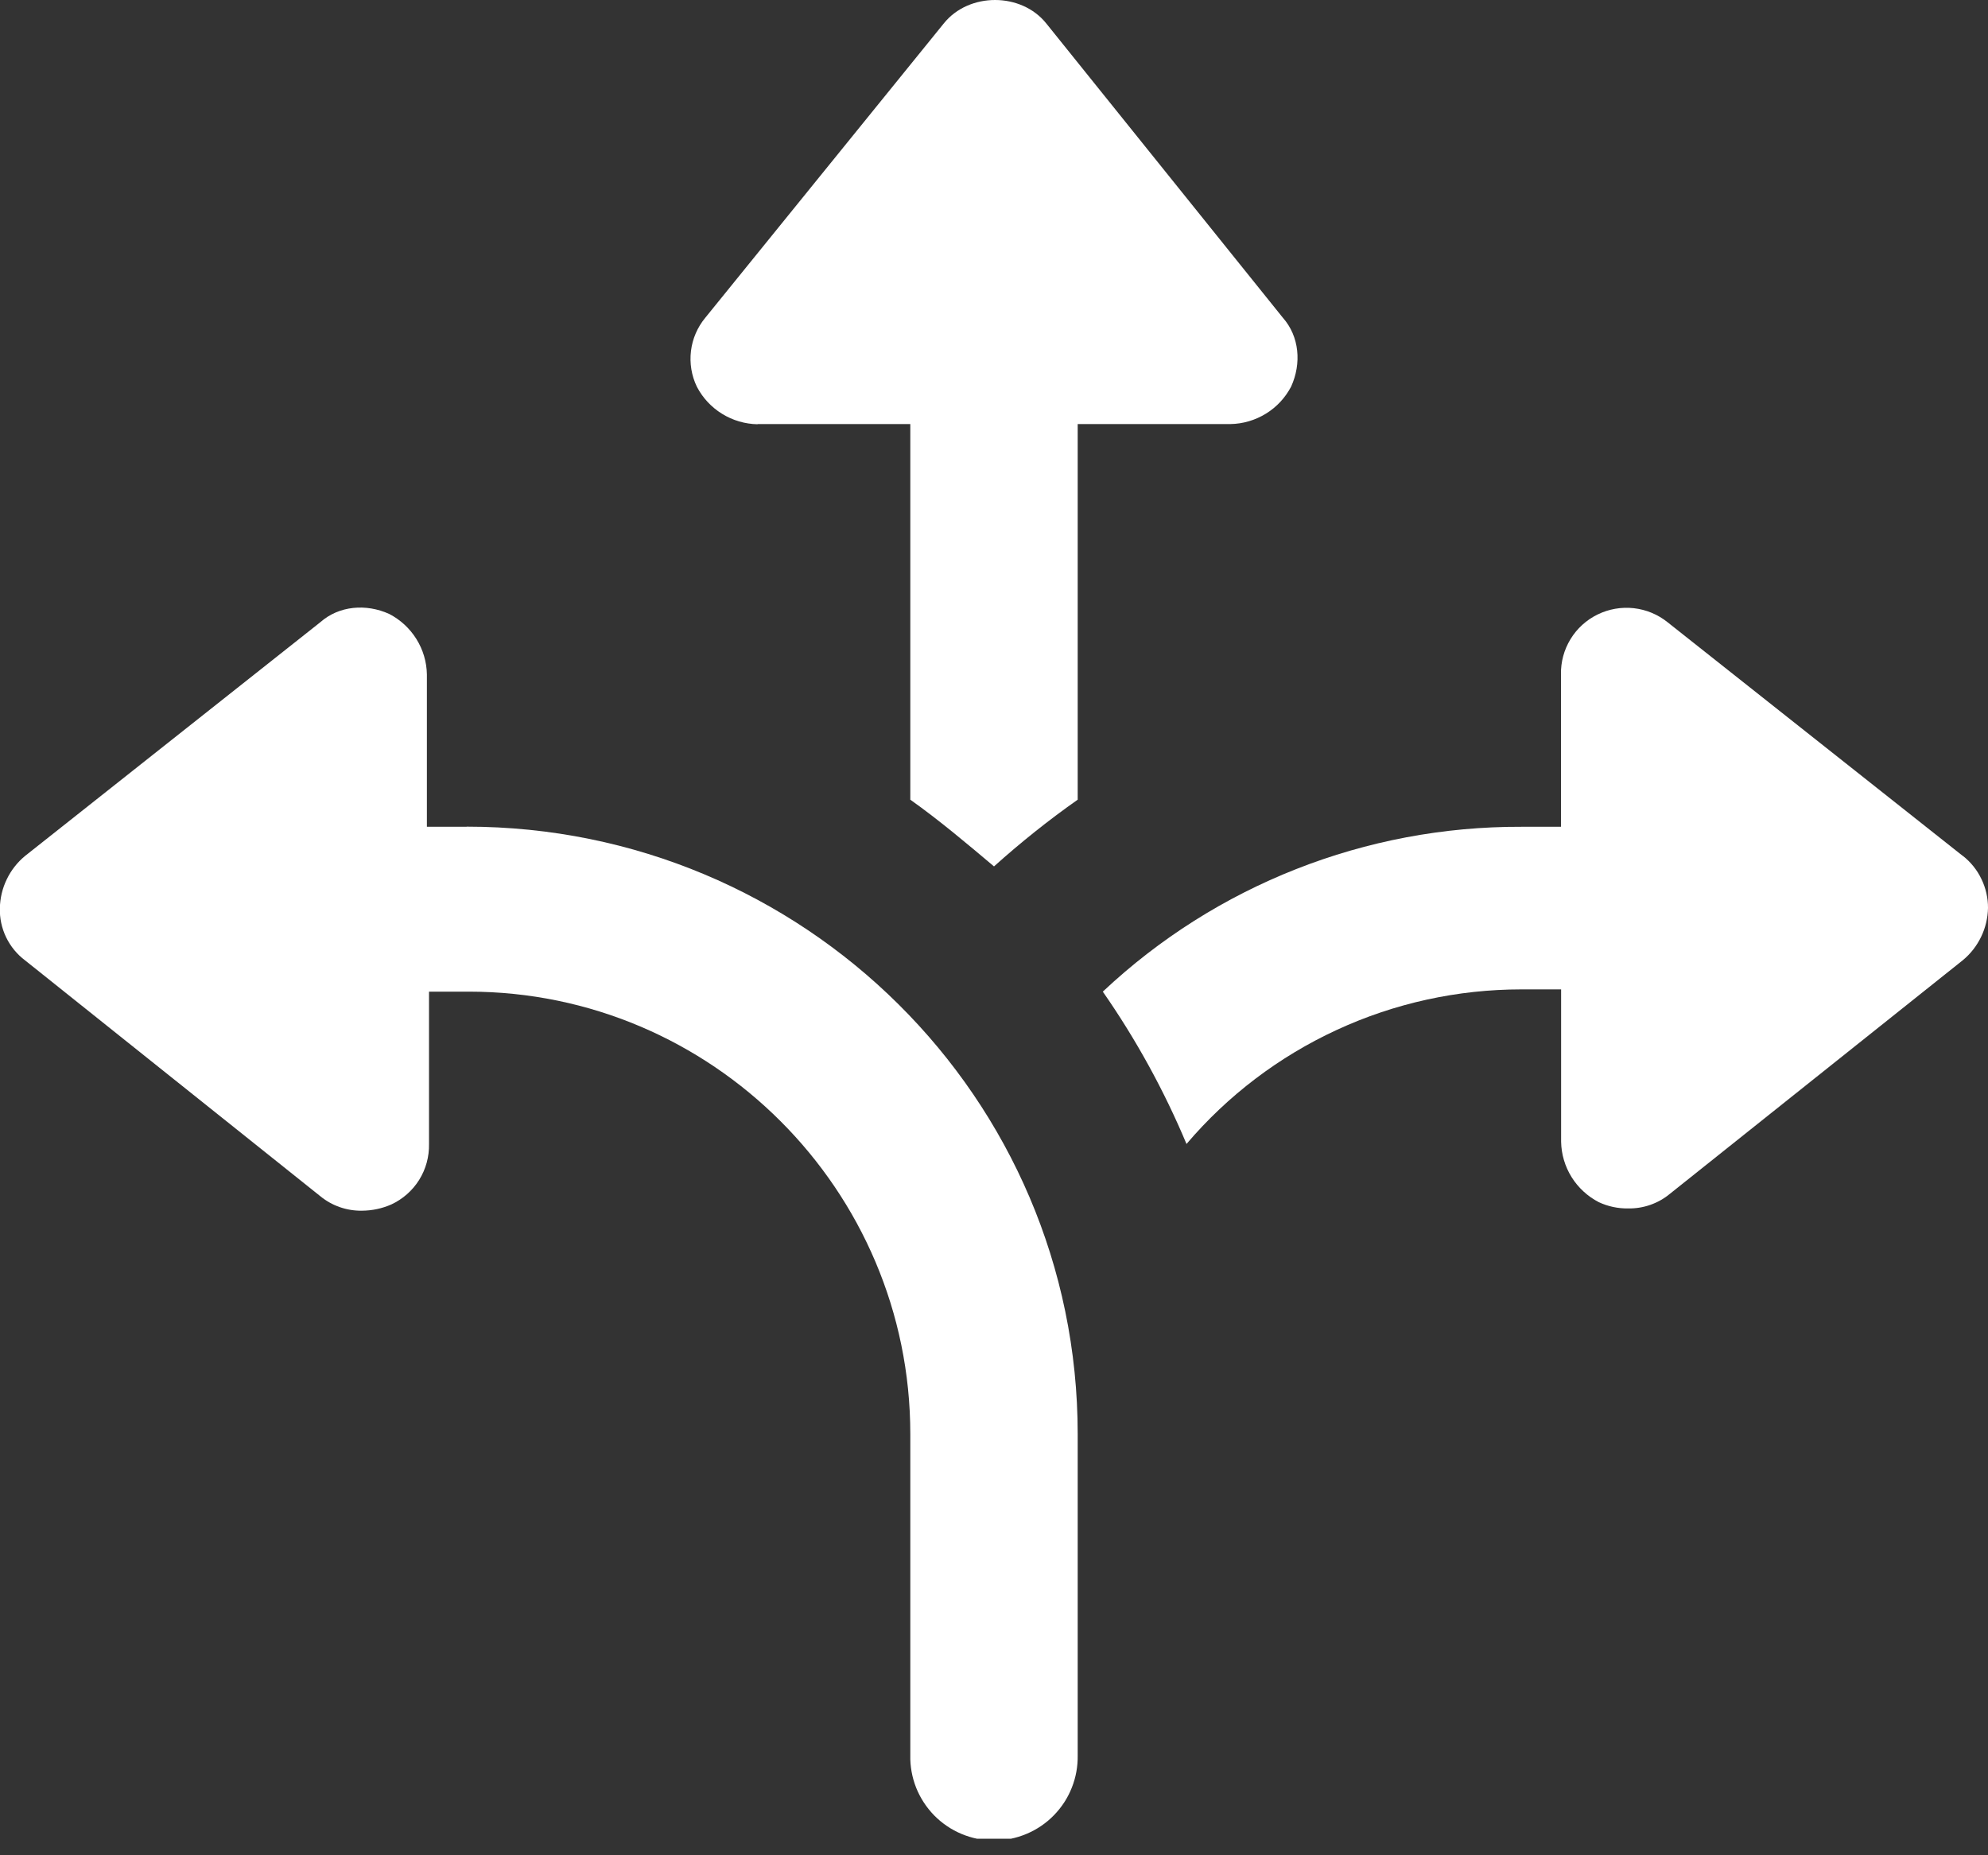
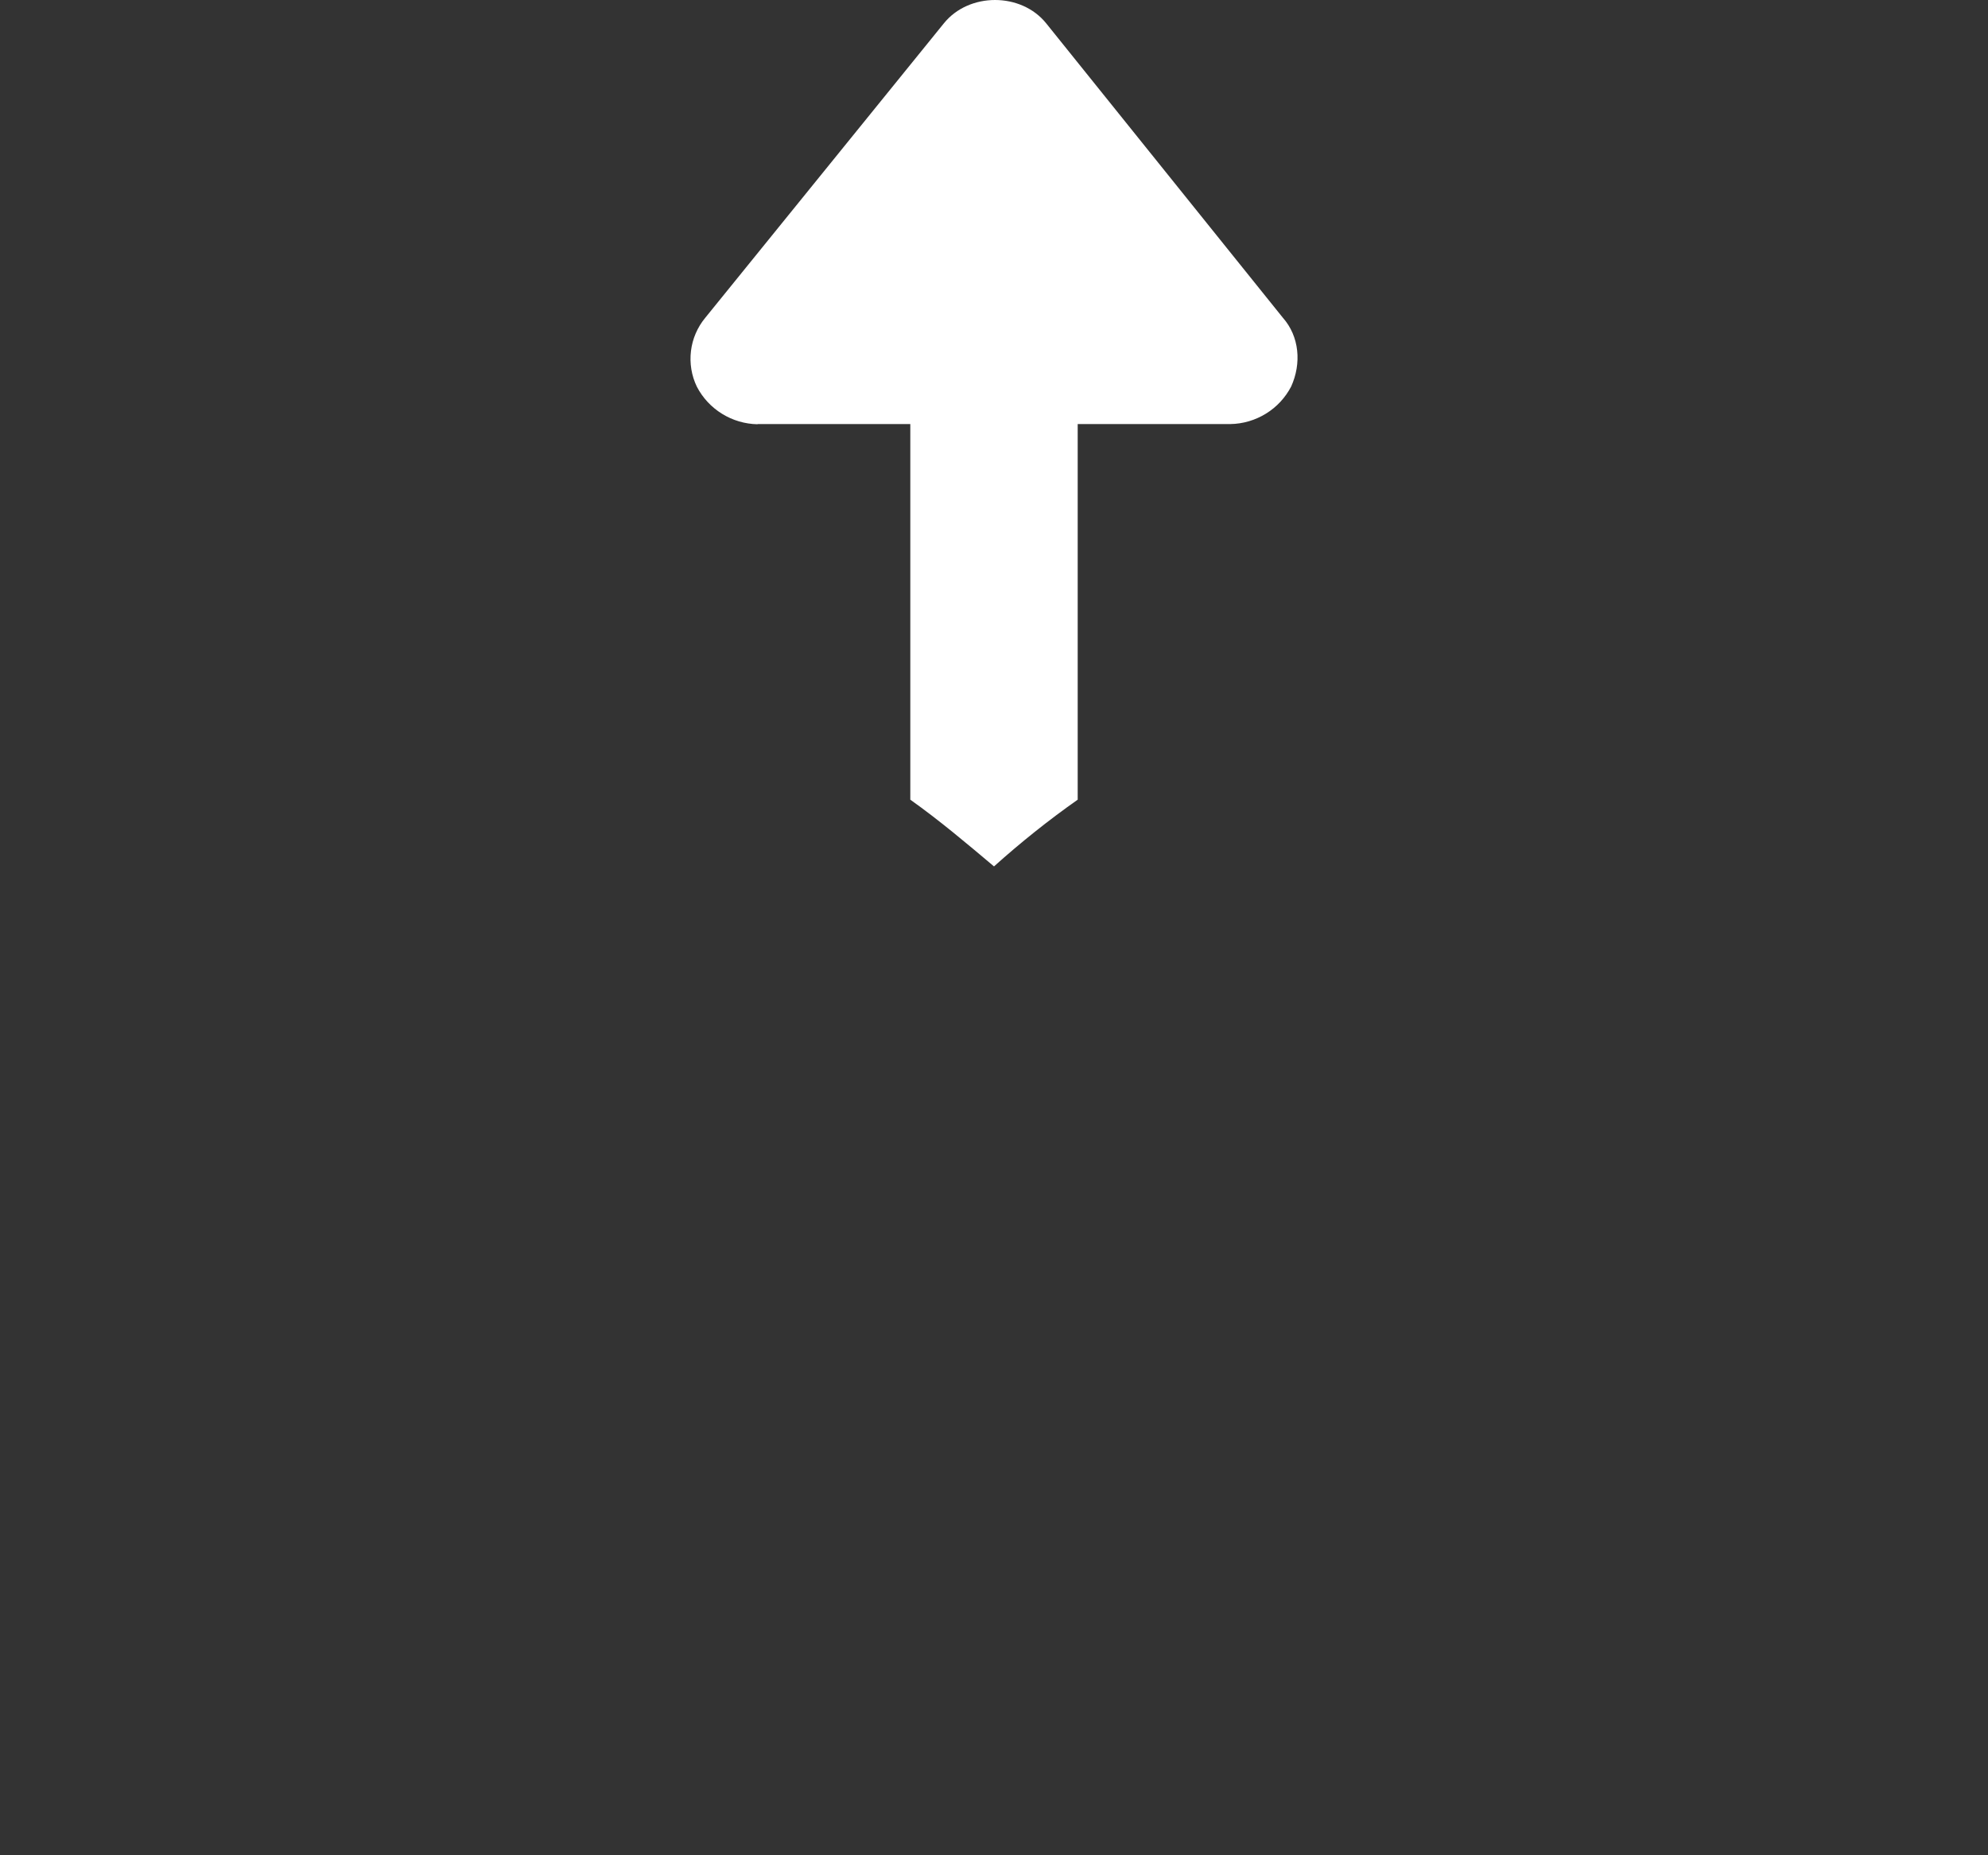
<svg xmlns="http://www.w3.org/2000/svg" width="30" height="28" viewBox="0 0 30 28" fill="none">
  <rect x="0" y="0" width="30" height="28" fill="#333333" stroke="none" />
  <g clip-path="url(#clip0_1901_30017)">
    <path d="M11.432 6.4H13.737V12.069C14.179 12.383 14.589 12.73 15 13.076C15.401 12.716 15.822 12.379 16.263 12.069V6.4H18.568C18.758 6.397 18.943 6.342 19.105 6.242C19.266 6.143 19.397 6.001 19.484 5.834C19.642 5.487 19.61 5.078 19.358 4.794L15.789 0.354C15.411 -0.118 14.621 -0.118 14.242 0.354L10.642 4.797C10.524 4.94 10.449 5.114 10.427 5.298C10.405 5.482 10.435 5.669 10.516 5.836C10.603 6.004 10.734 6.145 10.896 6.245C11.057 6.345 11.242 6.399 11.432 6.403V6.4Z" fill="white" />
-     <path d="M7.042 12.478H6.442V10.179C6.439 9.99 6.384 9.805 6.284 9.645C6.184 9.484 6.042 9.353 5.874 9.266C5.526 9.108 5.116 9.14 4.832 9.392L0.377 12.919C0.261 13.015 0.167 13.135 0.102 13.271C0.036 13.407 0.001 13.555 -0.002 13.706C-0.006 13.858 0.026 14.008 0.092 14.145C0.158 14.282 0.256 14.402 0.377 14.493L4.832 18.052C5.009 18.198 5.233 18.276 5.463 18.272C5.616 18.271 5.766 18.239 5.905 18.178C6.079 18.097 6.225 17.968 6.326 17.806C6.427 17.644 6.478 17.456 6.474 17.265V14.966H7.074C10.739 14.966 13.737 17.957 13.737 21.642V26.49C13.733 26.658 13.764 26.825 13.825 26.98C13.887 27.136 13.98 27.278 14.097 27.398C14.215 27.518 14.355 27.613 14.51 27.678C14.665 27.743 14.832 27.777 15 27.777C15.168 27.777 15.334 27.743 15.489 27.678C15.644 27.613 15.785 27.518 15.902 27.398C16.02 27.278 16.113 27.136 16.174 26.98C16.236 26.825 16.266 26.658 16.263 26.49V21.642C16.263 16.572 12.127 12.476 7.042 12.476L7.042 12.478Z" fill="white" />
-     <path d="M29.621 12.919L25.166 9.392C25.02 9.274 24.842 9.2 24.655 9.179C24.468 9.158 24.278 9.191 24.109 9.274C23.94 9.356 23.798 9.485 23.7 9.646C23.602 9.806 23.552 9.991 23.556 10.179V12.478H22.958C20.611 12.469 18.349 13.36 16.642 14.966C17.143 15.686 17.566 16.456 17.905 17.265C18.527 16.533 19.301 15.946 20.174 15.543C21.046 15.14 21.996 14.932 22.958 14.932H23.558V17.23C23.561 17.419 23.616 17.604 23.716 17.765C23.816 17.925 23.958 18.056 24.126 18.143C24.265 18.208 24.416 18.24 24.568 18.238C24.799 18.242 25.023 18.164 25.2 18.017L29.621 14.491C29.737 14.395 29.831 14.274 29.896 14.139C29.962 14.003 29.997 13.854 30 13.704C30.001 13.553 29.967 13.403 29.901 13.267C29.836 13.13 29.74 13.011 29.621 12.917V12.919Z" fill="white" />
  </g>
  <defs>
    <clipPath id="clip0_1901_30017">
      <rect width="30" height="27.75" fill="white" />
    </clipPath>
  </defs>
</svg>